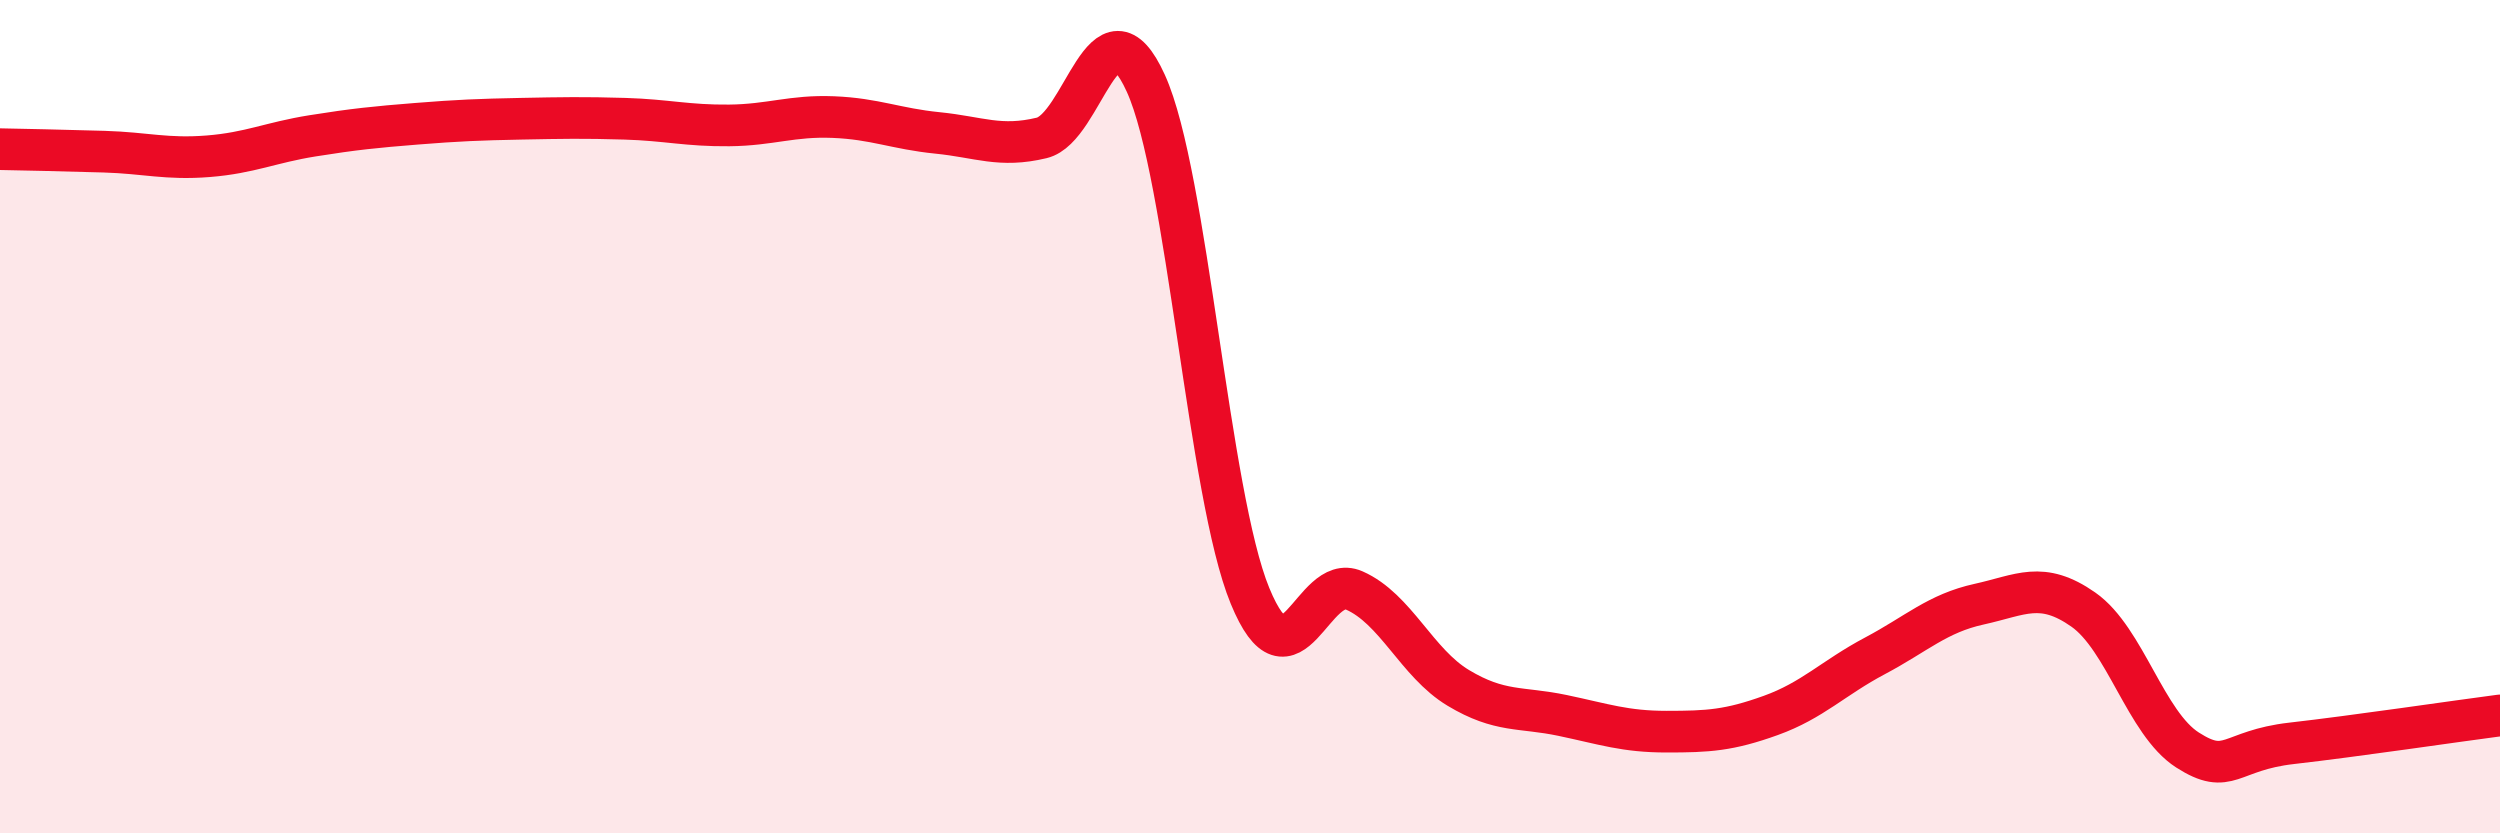
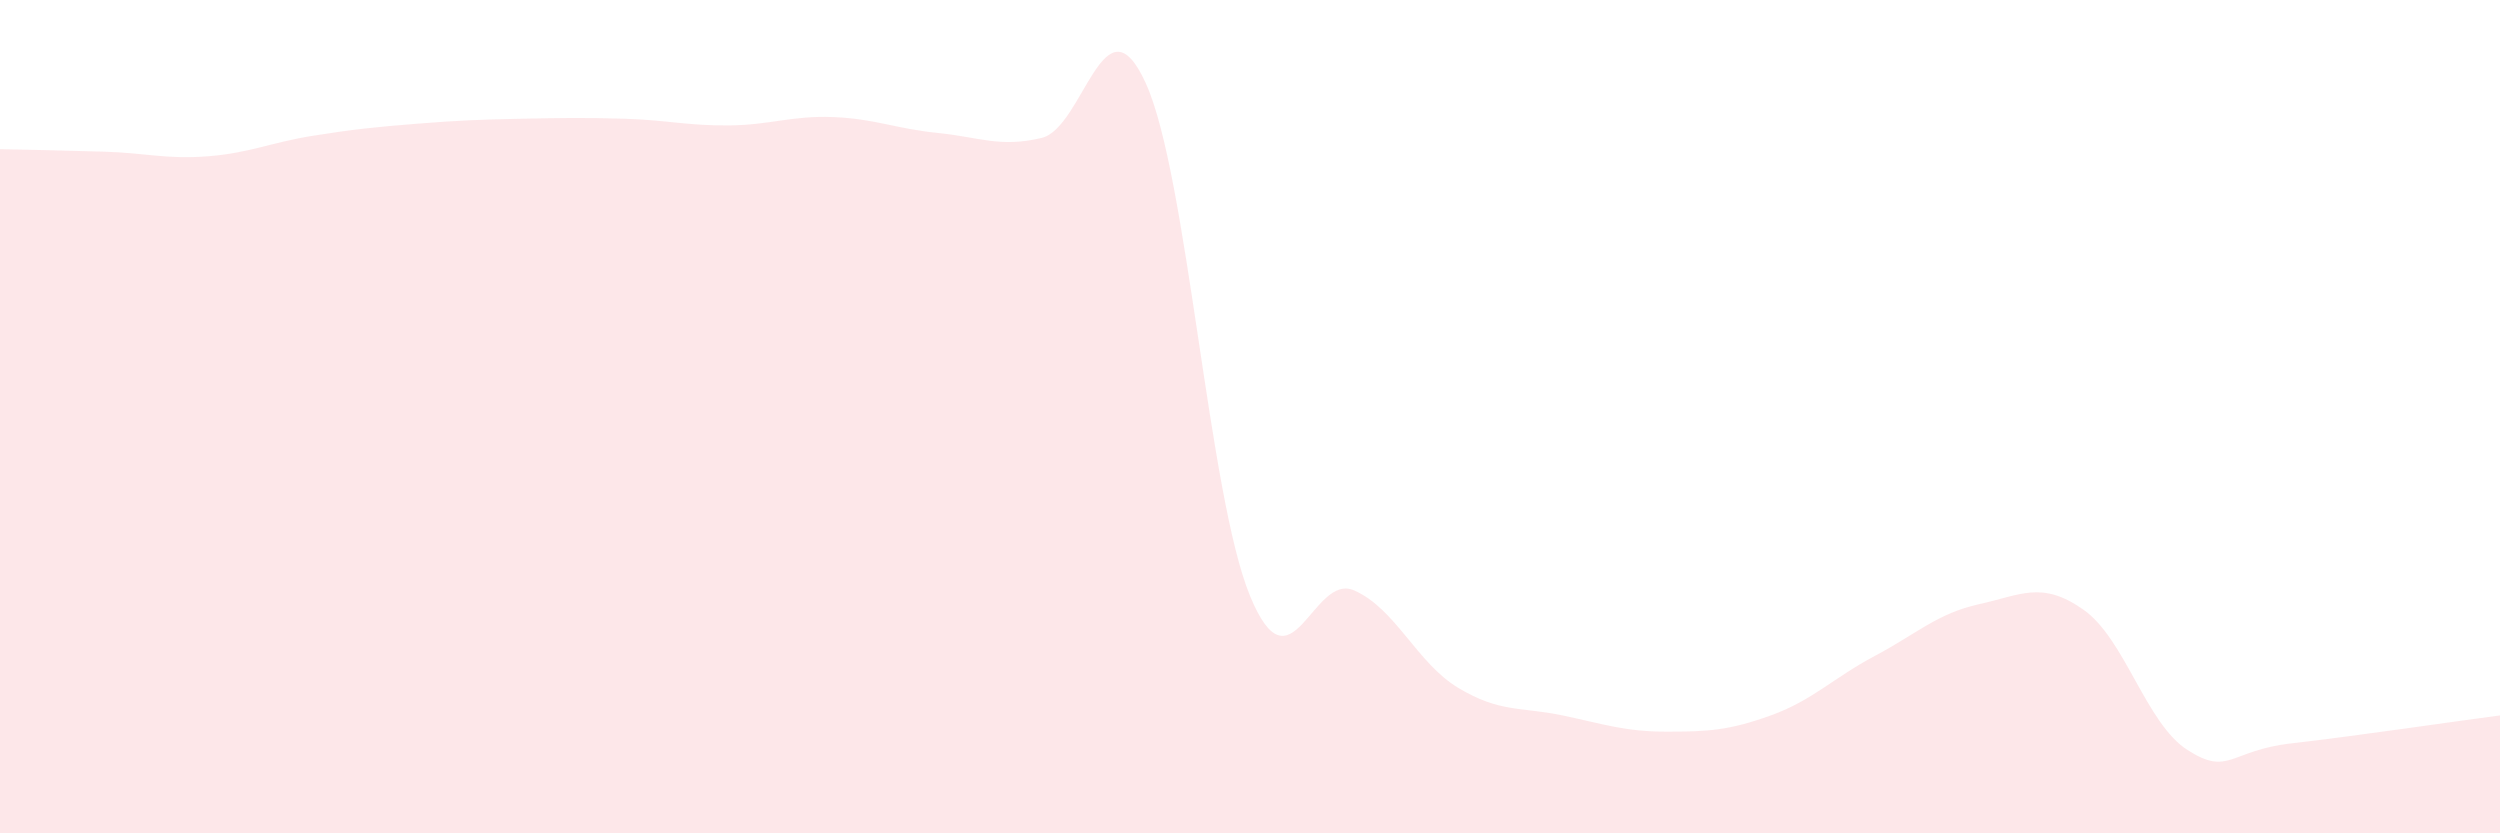
<svg xmlns="http://www.w3.org/2000/svg" width="60" height="20" viewBox="0 0 60 20">
  <path d="M 0,3.58 C 0.5,3.59 1.5,3.61 2.5,3.64 C 3.5,3.67 4,3.83 5,3.75 C 6,3.67 6.5,3.42 7.5,3.26 C 8.5,3.1 9,3.05 10,2.97 C 11,2.89 11.5,2.87 12.5,2.85 C 13.5,2.83 14,2.82 15,2.85 C 16,2.88 16.5,3.02 17.5,3.01 C 18.5,3 19,2.77 20,2.81 C 21,2.85 21.5,3.09 22.5,3.19 C 23.5,3.29 24,3.55 25,3.31 C 26,3.07 26.5,-0.2 27.5,2 C 28.5,4.2 29,11.87 30,14.3 C 31,16.73 31.5,13.73 32.5,14.17 C 33.5,14.61 34,15.91 35,16.51 C 36,17.11 36.5,16.96 37.5,17.17 C 38.5,17.38 39,17.56 40,17.56 C 41,17.56 41.5,17.53 42.5,17.17 C 43.5,16.81 44,16.27 45,15.74 C 46,15.21 46.5,14.72 47.5,14.5 C 48.5,14.28 49,13.93 50,14.63 C 51,15.33 51.5,17.36 52.5,18 C 53.5,18.64 53.5,18.01 55,17.84 C 56.5,17.67 59,17.3 60,17.17L60 20L0 20Z" fill="#EB0A25" opacity="0.1" stroke-linecap="round" stroke-linejoin="round" />
-   <path d="M 0,3.58 C 0.5,3.59 1.5,3.61 2.5,3.64 C 3.5,3.67 4,3.83 5,3.75 C 6,3.67 6.5,3.42 7.5,3.26 C 8.5,3.1 9,3.05 10,2.97 C 11,2.89 11.5,2.87 12.5,2.85 C 13.5,2.83 14,2.82 15,2.85 C 16,2.88 16.5,3.02 17.5,3.01 C 18.5,3 19,2.77 20,2.81 C 21,2.85 21.5,3.09 22.5,3.19 C 23.5,3.29 24,3.55 25,3.31 C 26,3.07 26.5,-0.2 27.5,2 C 28.5,4.2 29,11.87 30,14.3 C 31,16.73 31.5,13.73 32.5,14.17 C 33.5,14.61 34,15.91 35,16.51 C 36,17.11 36.5,16.96 37.5,17.17 C 38.5,17.38 39,17.56 40,17.56 C 41,17.56 41.5,17.53 42.5,17.17 C 43.5,16.81 44,16.27 45,15.74 C 46,15.21 46.5,14.72 47.5,14.5 C 48.5,14.28 49,13.93 50,14.63 C 51,15.33 51.5,17.36 52.5,18 C 53.5,18.64 53.5,18.01 55,17.84 C 56.5,17.67 59,17.3 60,17.17" stroke="#EB0A25" stroke-width="1" fill="none" stroke-linecap="round" stroke-linejoin="round" />
</svg>